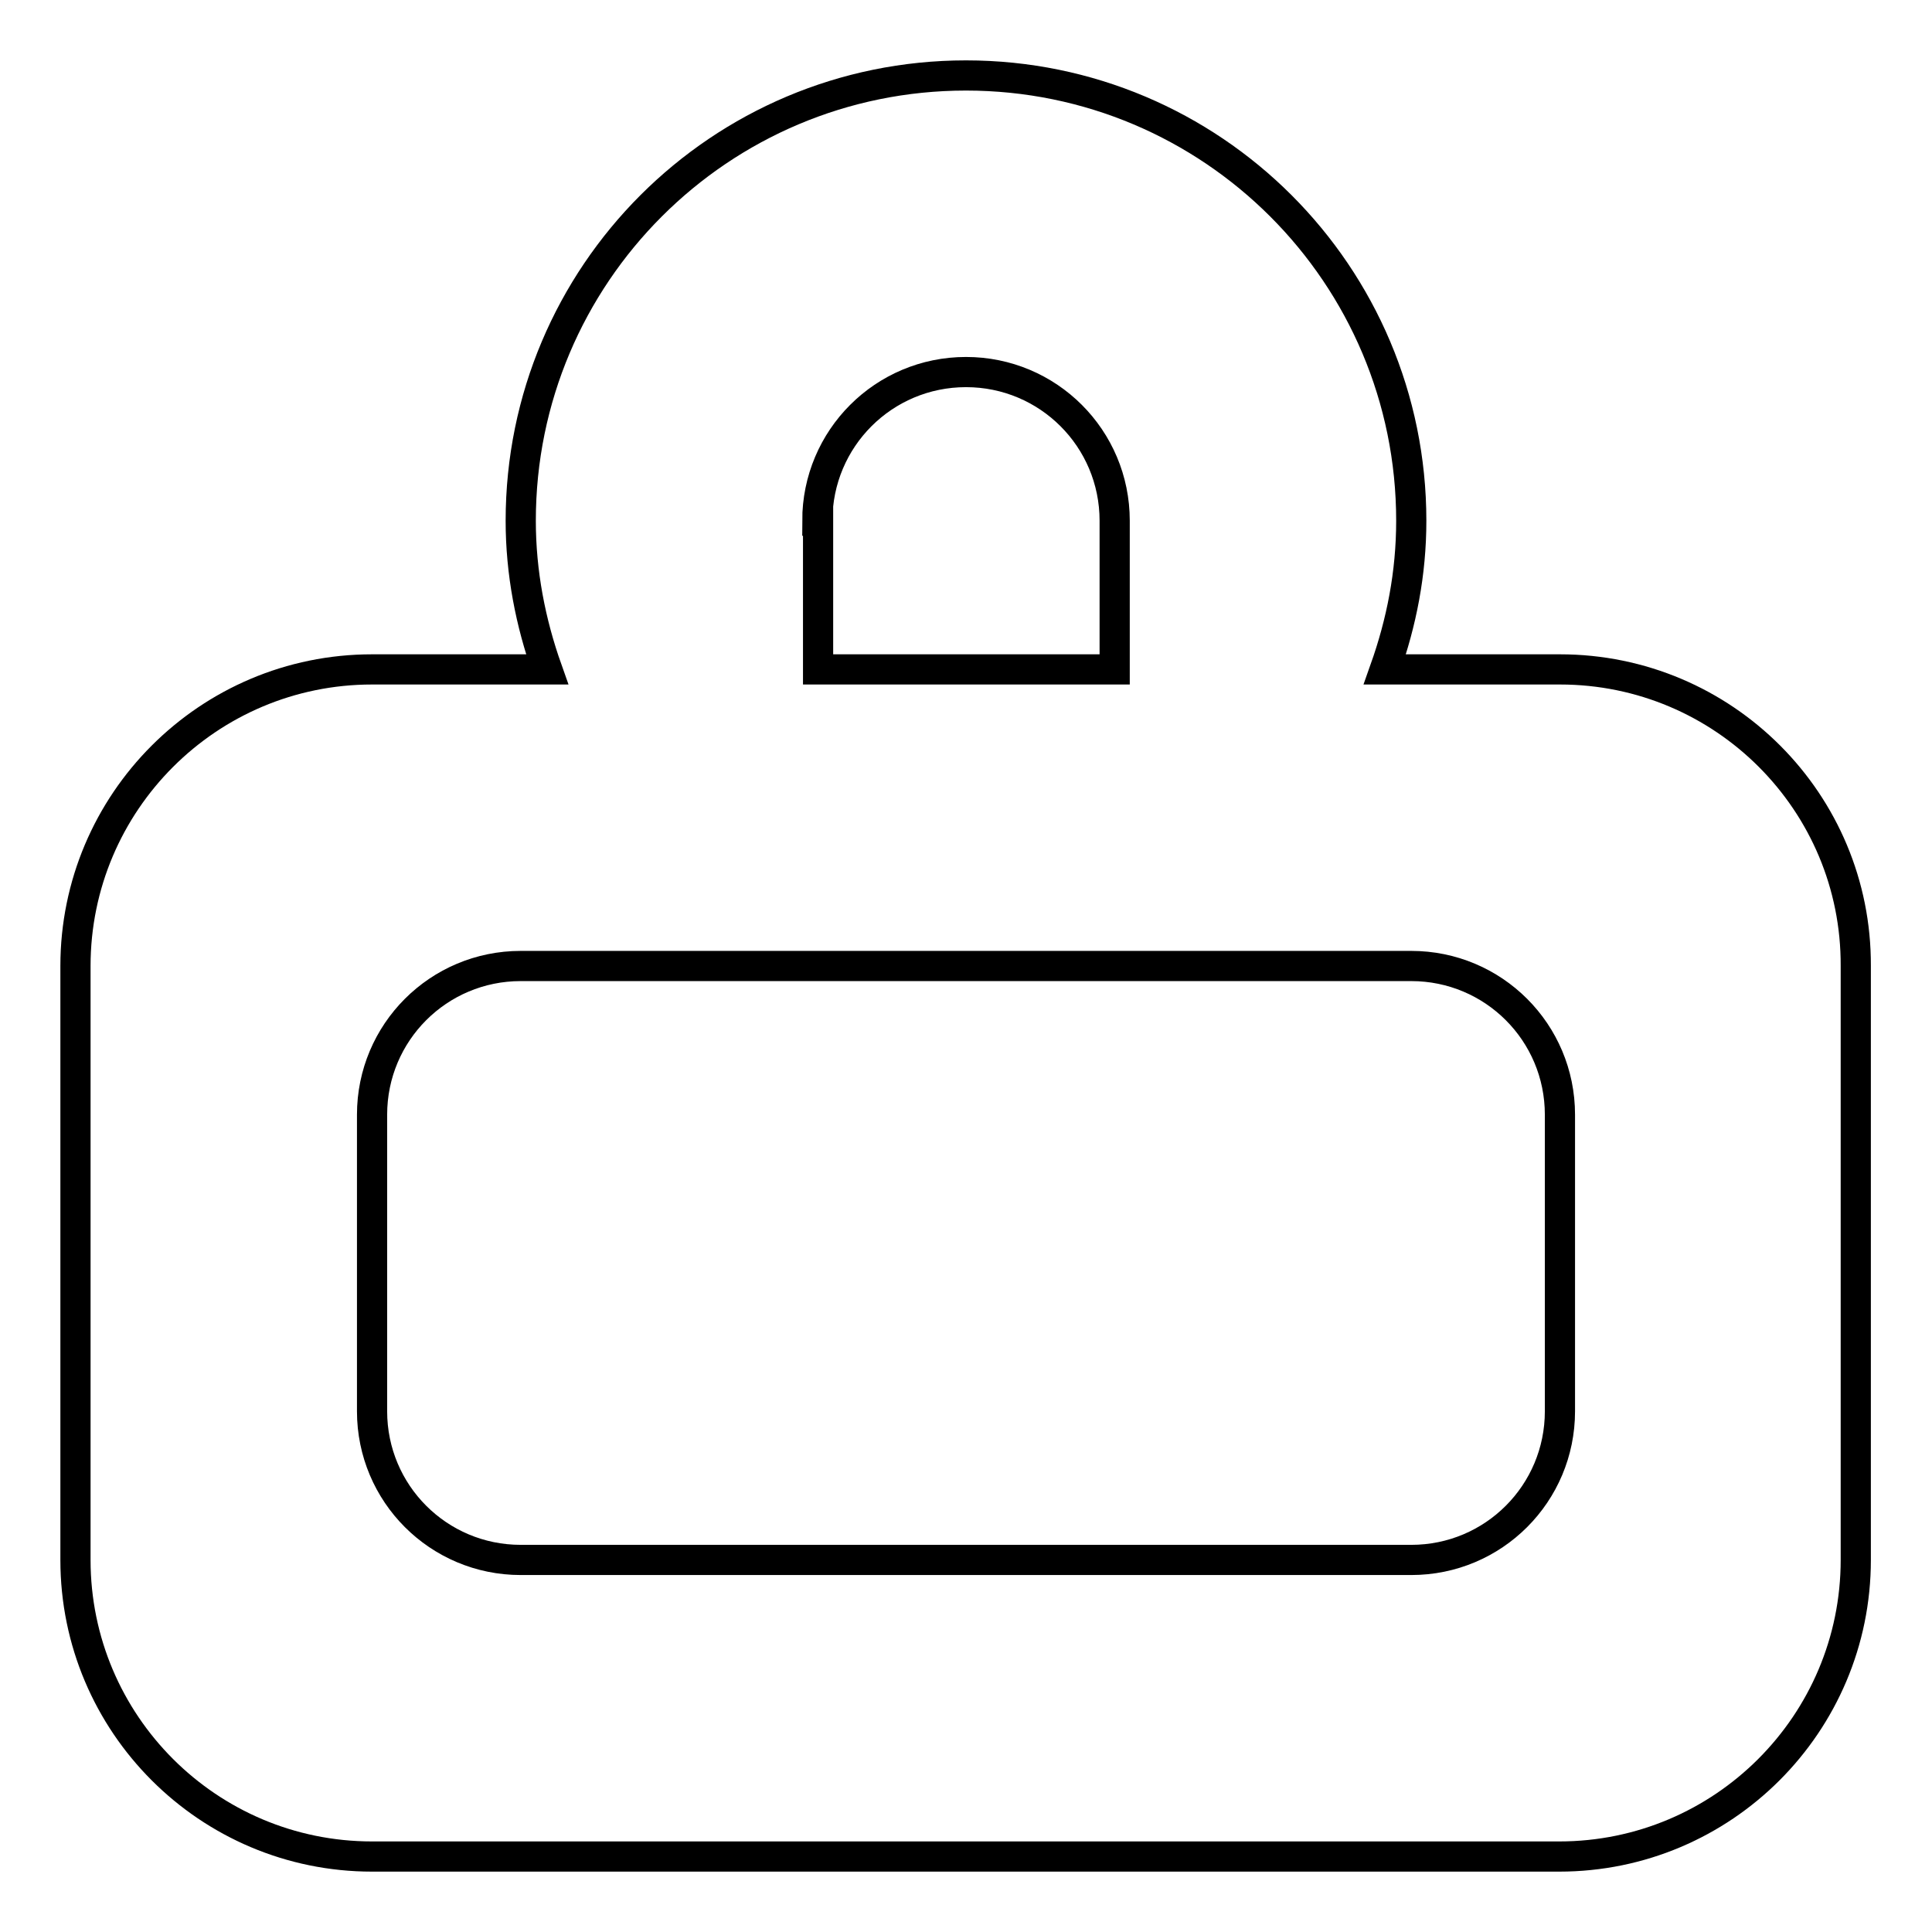
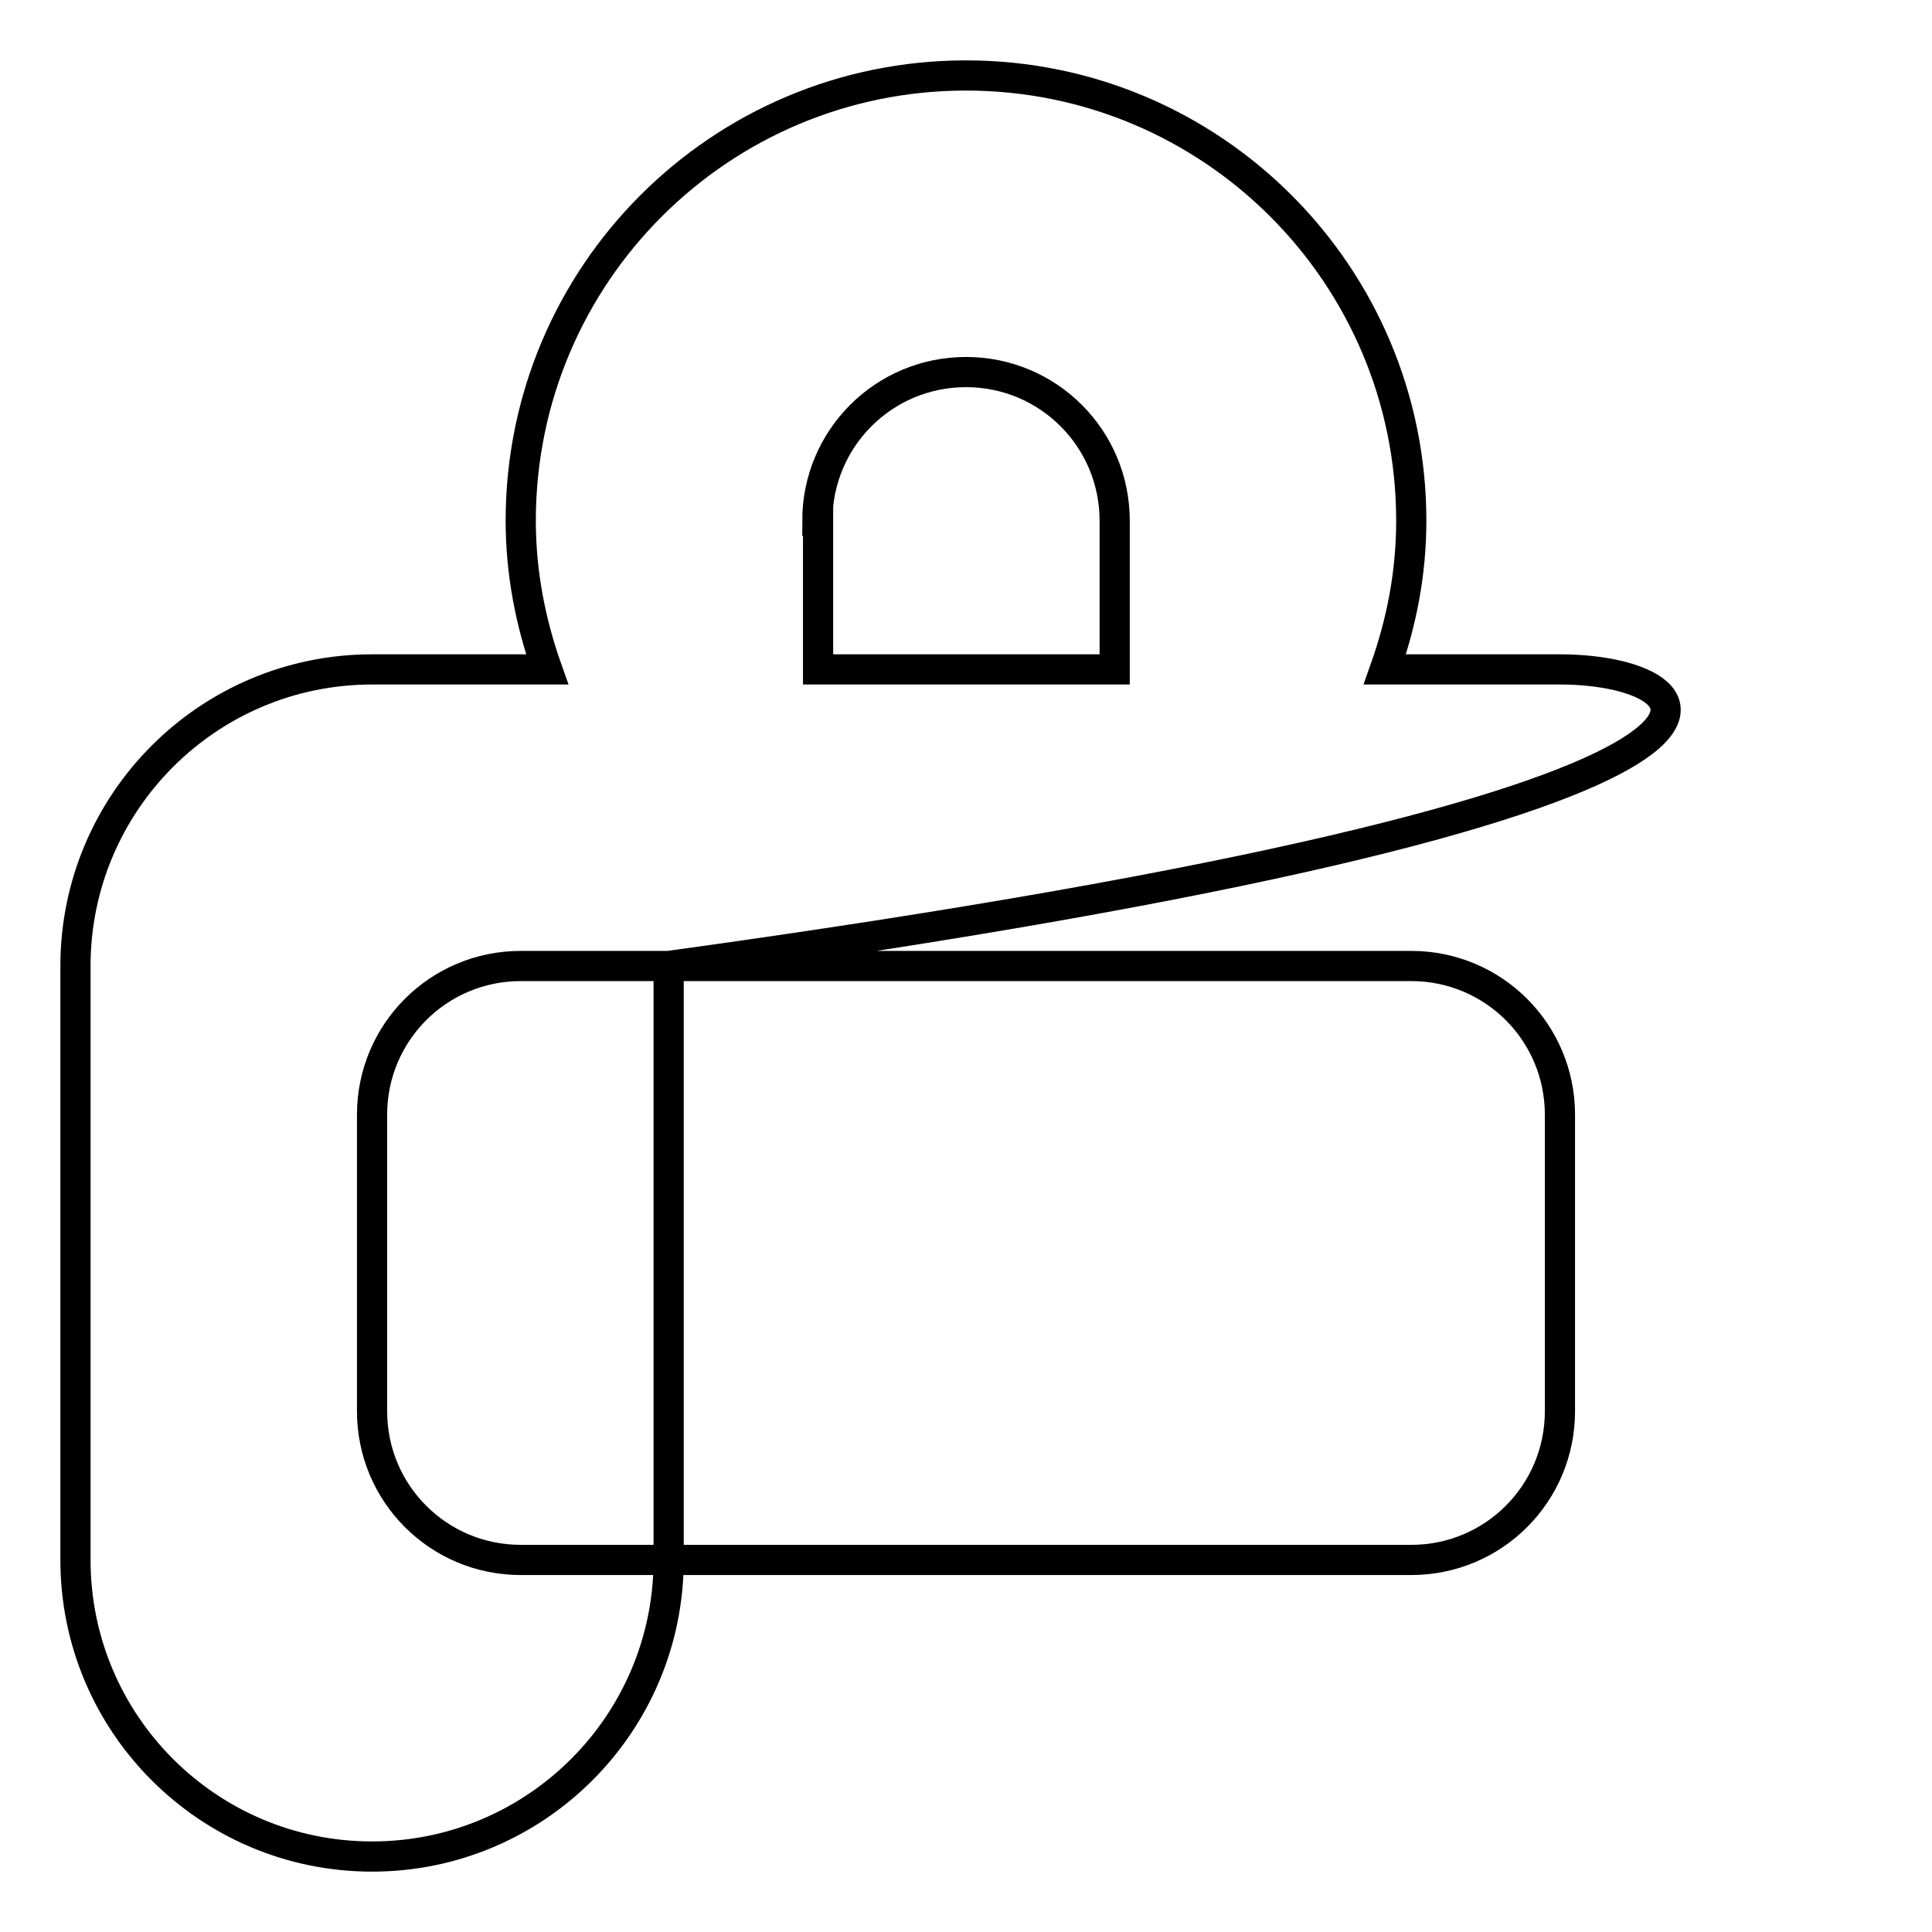
<svg xmlns="http://www.w3.org/2000/svg" version="1.1" x="0px" y="0px" viewBox="0 0 256 256" enable-background="new 0 0 256 256" xml:space="preserve">
  <g>
-     <path stroke-width="4" fill-opacity="0" stroke="#000000" d="M206.7,88.7h-23.2c2.2-6.2,3.5-12.7,3.5-19.7c0-32.6-26.4-59-59-59c-32.6,0-59,26.4-59,59 c0,6.9,1.3,13.5,3.5,19.7H49.3C27.6,88.7,10,106.3,10,128v78.7c0,21.7,17.6,39.3,39.3,39.3h157.3c21.7,0,39.3-17.6,39.3-39.3V128 C246,106.3,228.4,88.7,206.7,88.7L206.7,88.7L206.7,88.7z M108.3,69c0-10.9,8.8-19.7,19.7-19.7c10.9,0,19.7,8.8,19.7,19.7 c0,0,0,0,0,0v19.7h-39.3V69z M206.7,187c0,10.9-8.8,19.7-19.7,19.7H69c-10.9,0-19.7-8.8-19.7-19.7v-39.3c0-10.9,8.8-19.7,19.7-19.7 l0,0h118c10.9,0,19.7,8.8,19.7,19.7V187z" />
+     <path stroke-width="4" fill-opacity="0" stroke="#000000" d="M206.7,88.7h-23.2c2.2-6.2,3.5-12.7,3.5-19.7c0-32.6-26.4-59-59-59c-32.6,0-59,26.4-59,59 c0,6.9,1.3,13.5,3.5,19.7H49.3C27.6,88.7,10,106.3,10,128v78.7c0,21.7,17.6,39.3,39.3,39.3c21.7,0,39.3-17.6,39.3-39.3V128 C246,106.3,228.4,88.7,206.7,88.7L206.7,88.7L206.7,88.7z M108.3,69c0-10.9,8.8-19.7,19.7-19.7c10.9,0,19.7,8.8,19.7,19.7 c0,0,0,0,0,0v19.7h-39.3V69z M206.7,187c0,10.9-8.8,19.7-19.7,19.7H69c-10.9,0-19.7-8.8-19.7-19.7v-39.3c0-10.9,8.8-19.7,19.7-19.7 l0,0h118c10.9,0,19.7,8.8,19.7,19.7V187z" />
  </g>
</svg>